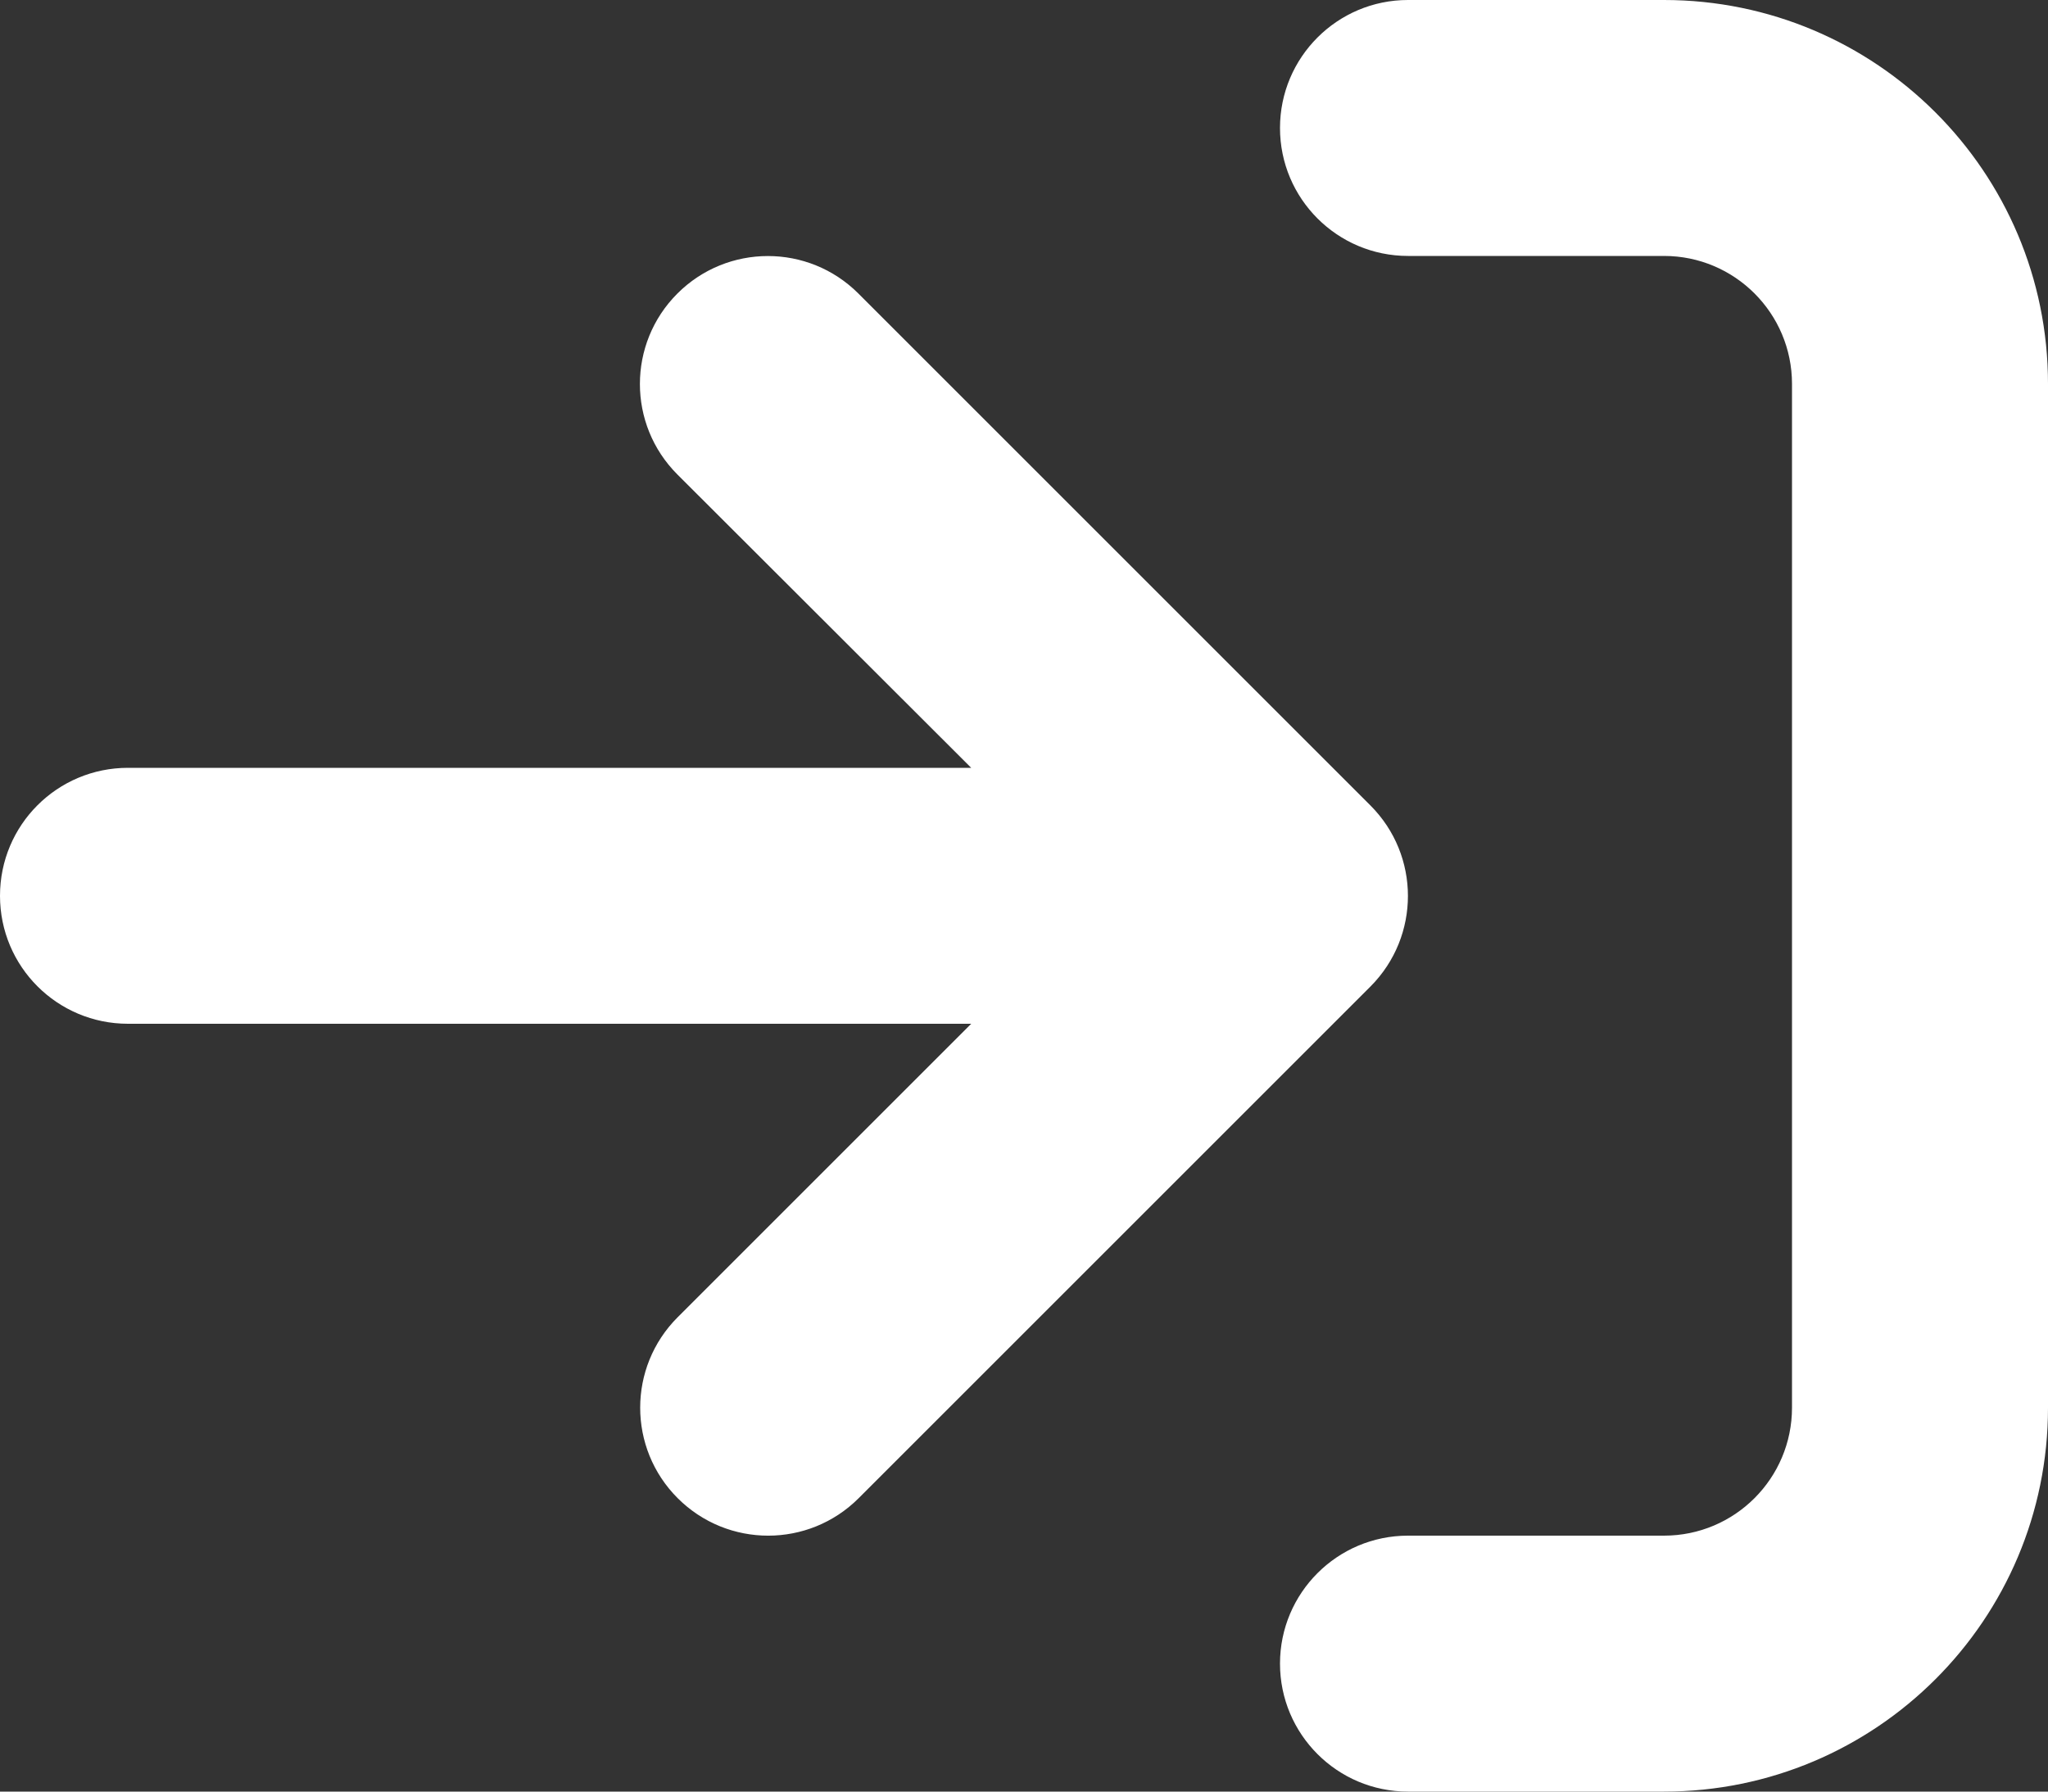
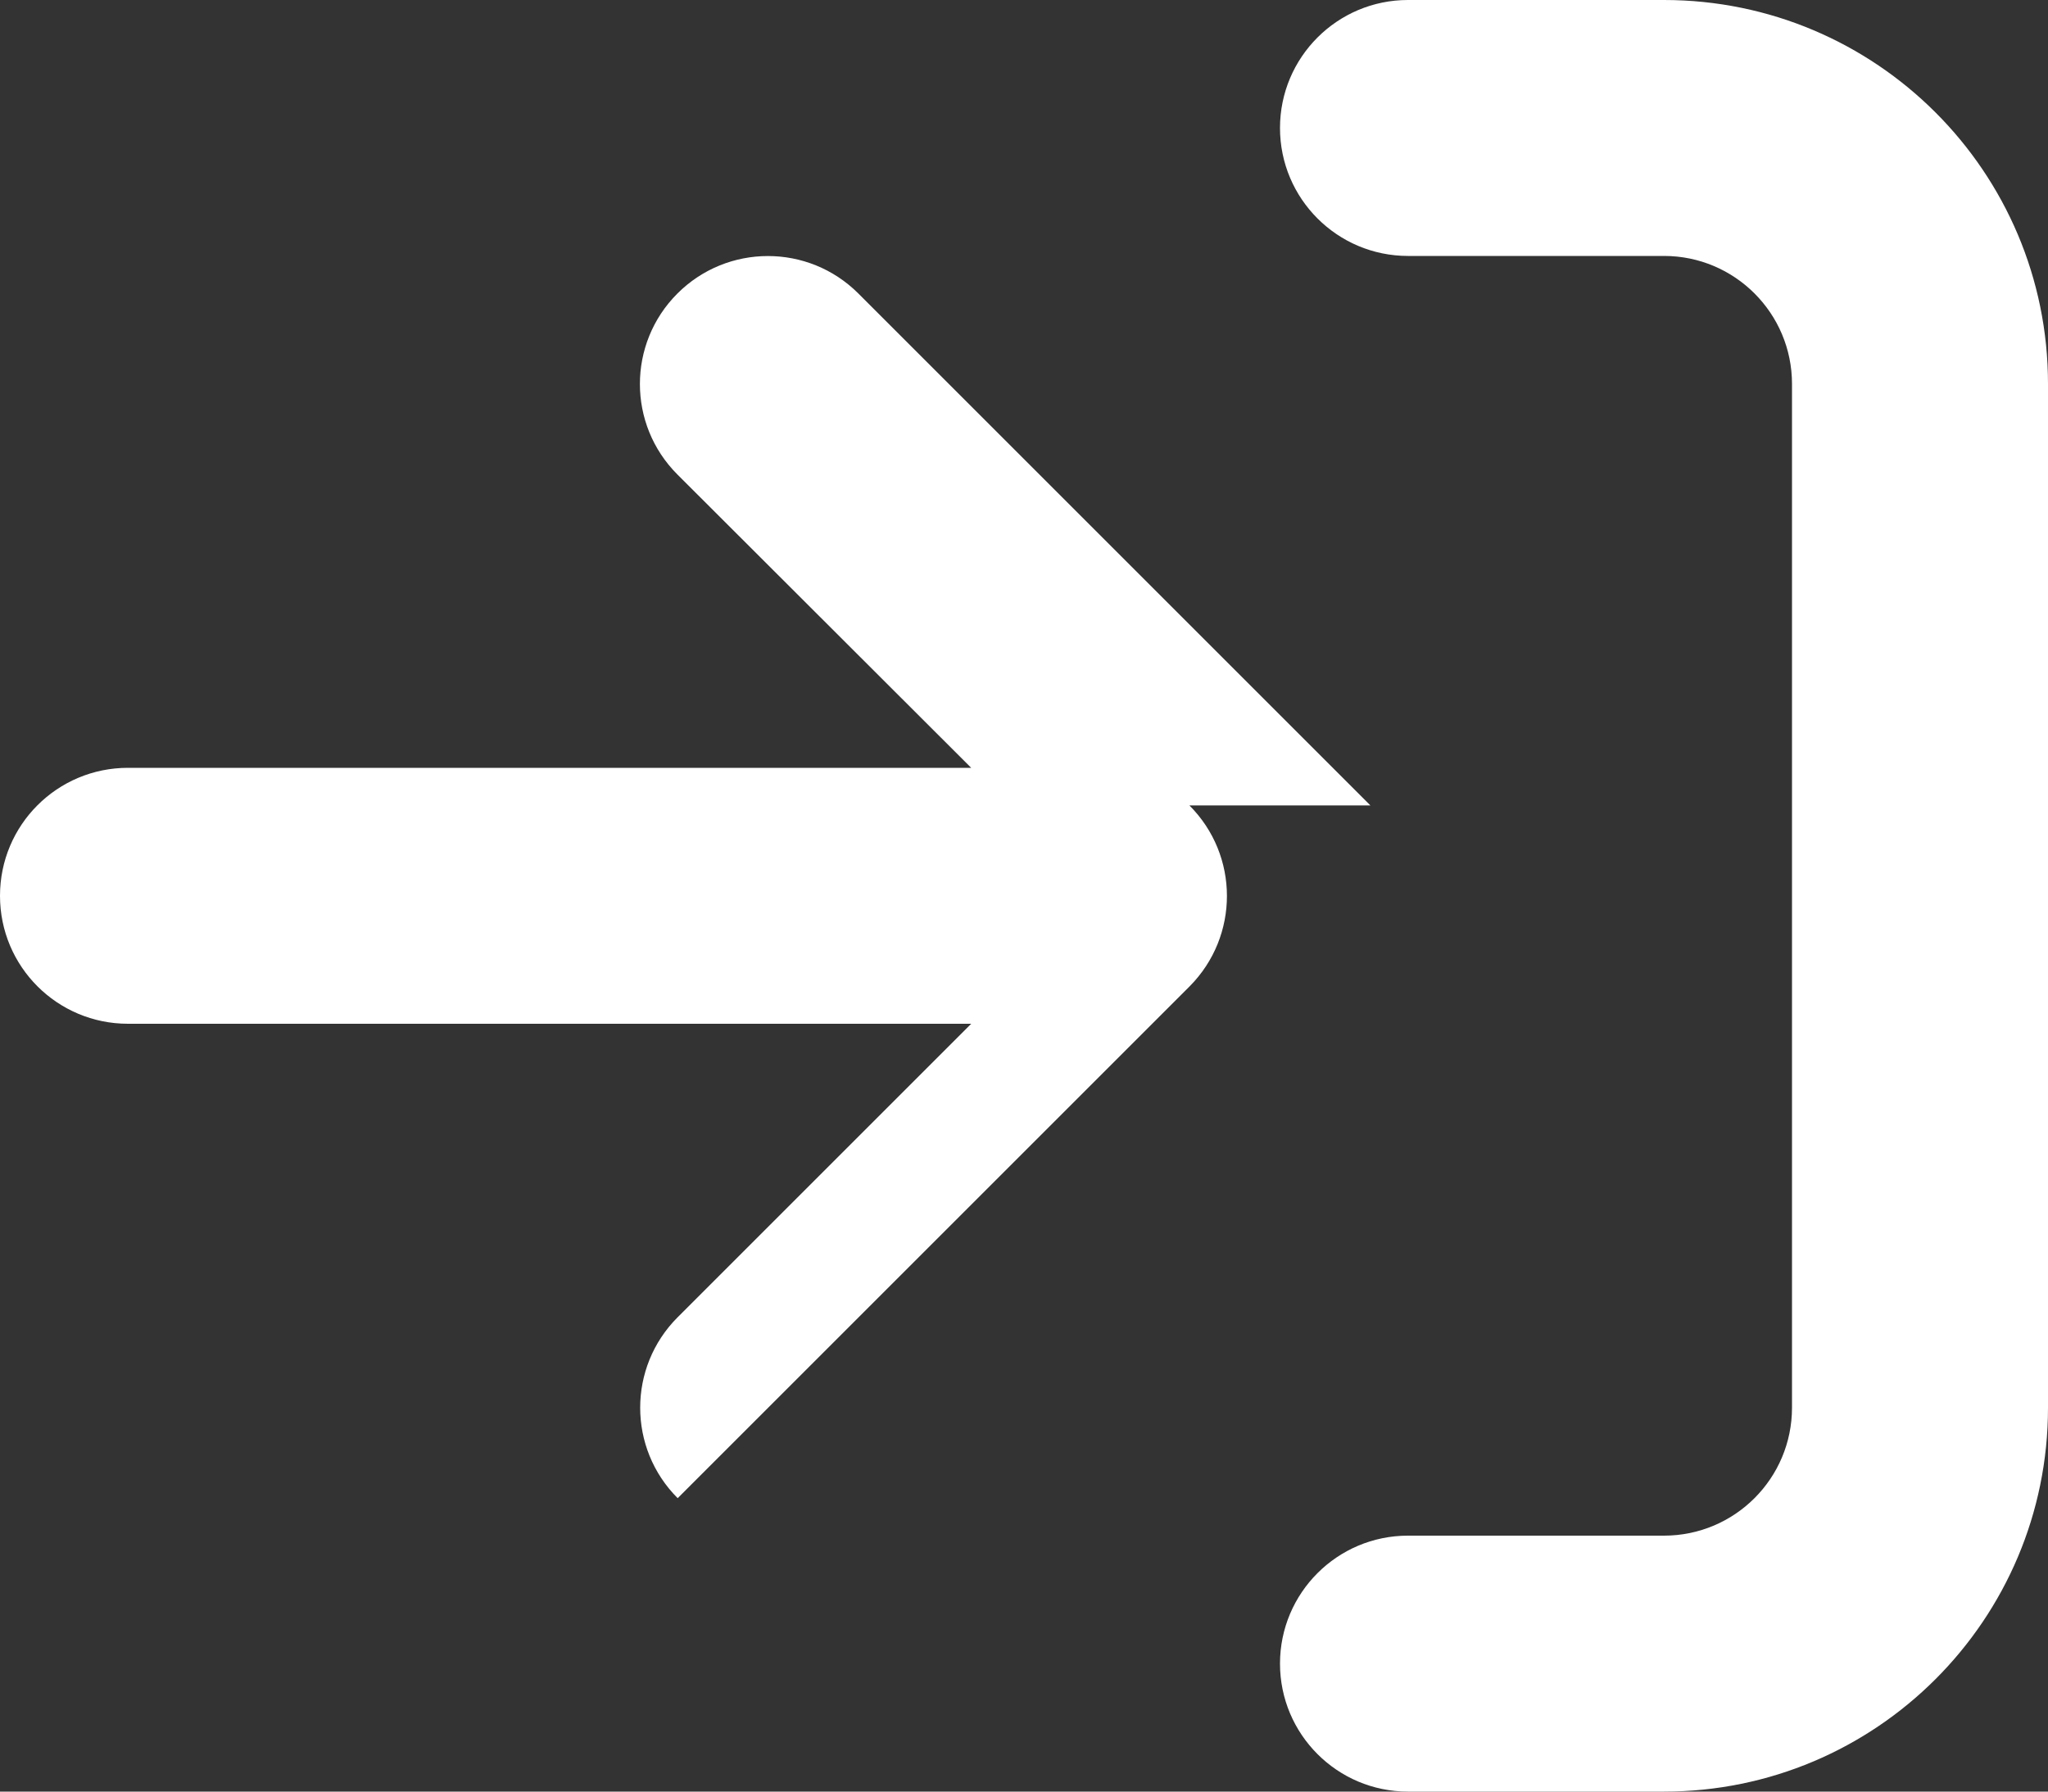
<svg xmlns="http://www.w3.org/2000/svg" id="Calque_2" viewBox="0 0 512 448">
  <rect x="0" y="0" width="512" height="448" fill="#333333" stroke="none" />
  <defs>
    <style>.cls-1{fill:#fff;}</style>
  </defs>
  <g id="Calque_1-2">
-     <path class="cls-1" d="M416,0h-64c-17.67,0-32,14.33-32,32s14.33,32,32,32h64c17.67,0,32,14.33,32,32V352c0,17.67-14.33,32-32,32h-64c-17.67,0-32,14.33-32,32s14.33,32,32,32h64c53.02,0,96-42.98,96-96V96c0-53.02-43-96-96-96Zm-73.4,201.4L214.6,73.4c-12.51-12.51-32.76-12.49-45.25,0-12.5,12.5-12.5,32.75,0,45.25l73.45,73.35H32c-17.69,0-32,14.3-32,32s14.31,32,32,32H242.8l-73.38,73.38c-12.5,12.5-12.5,32.75,0,45.25s32.75,12.5,45.25,0l128-128c12.43-12.53,12.43-32.73-.07-45.23h0Z" />
+     <path class="cls-1" d="M416,0h-64c-17.67,0-32,14.33-32,32s14.33,32,32,32h64c17.67,0,32,14.33,32,32V352c0,17.67-14.33,32-32,32h-64c-17.67,0-32,14.33-32,32s14.33,32,32,32h64c53.02,0,96-42.98,96-96V96c0-53.02-43-96-96-96Zm-73.4,201.4L214.6,73.4c-12.51-12.51-32.76-12.49-45.25,0-12.5,12.5-12.5,32.75,0,45.25l73.45,73.35H32c-17.69,0-32,14.3-32,32s14.31,32,32,32H242.8l-73.38,73.38c-12.5,12.5-12.5,32.75,0,45.25l128-128c12.43-12.53,12.43-32.73-.07-45.23h0Z" />
  </g>
</svg>